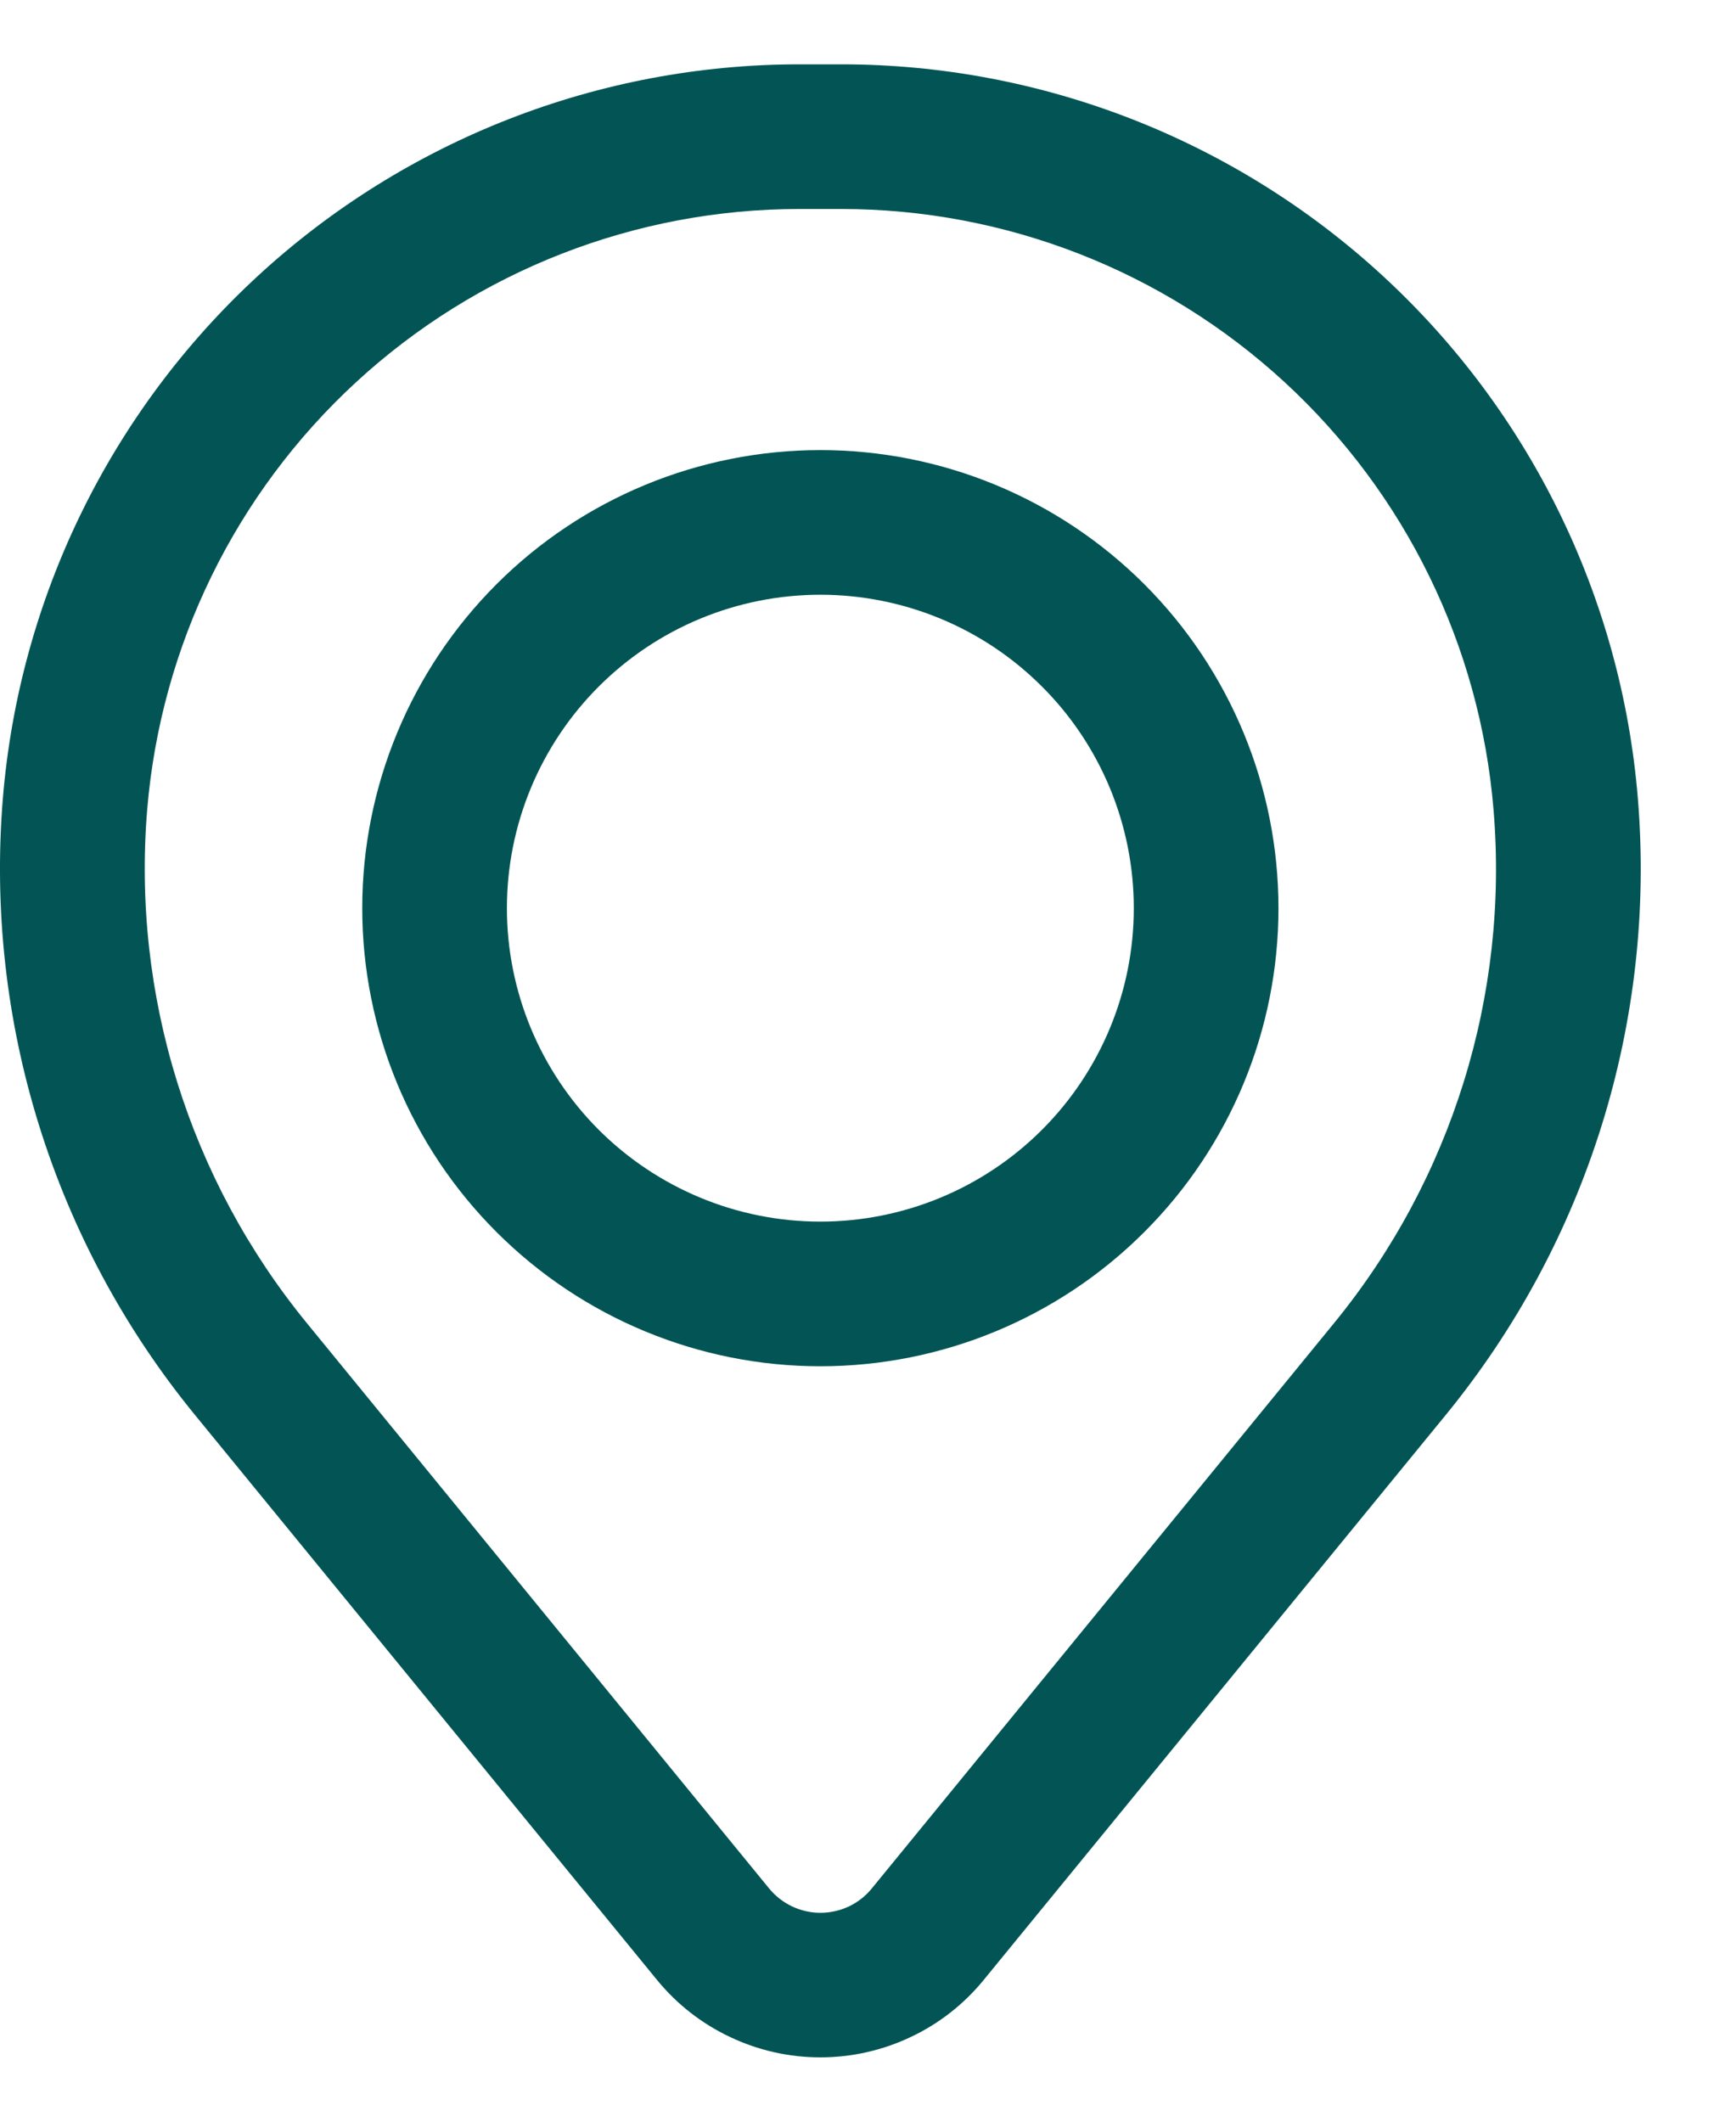
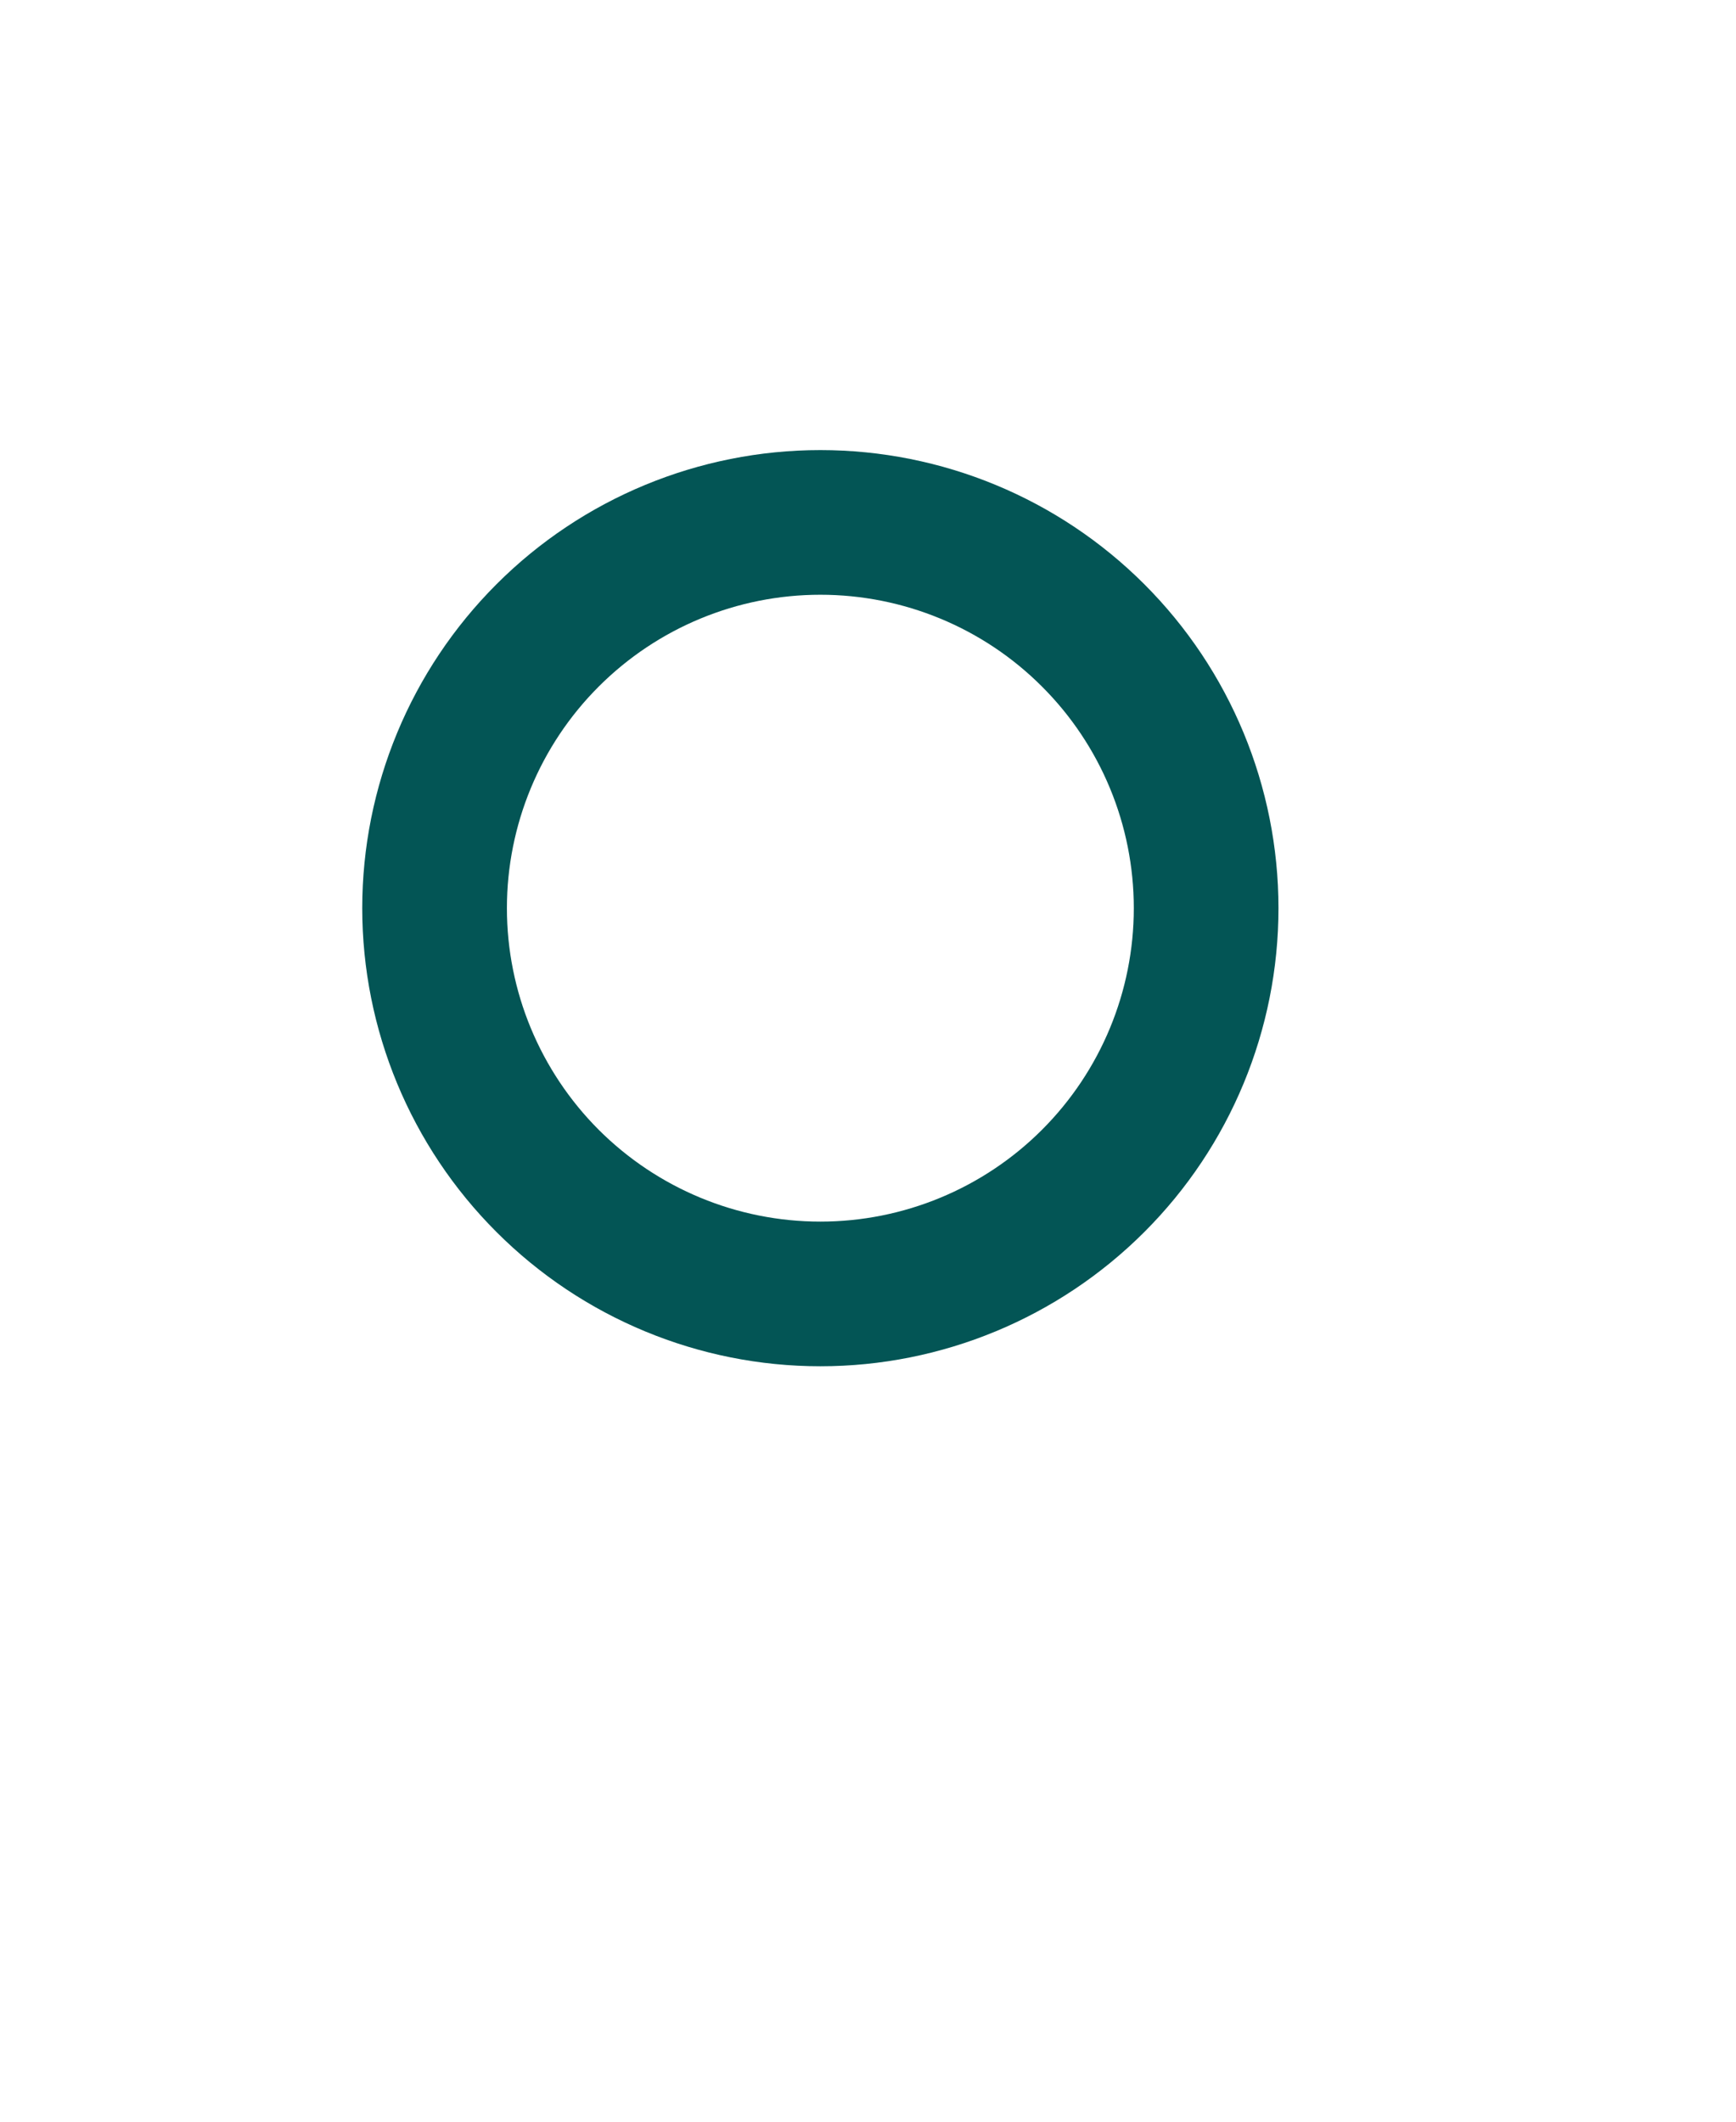
<svg xmlns="http://www.w3.org/2000/svg" width="18" height="22" viewBox="0 0 18 22" fill="none">
  <path fill-rule="evenodd" clip-rule="evenodd" d="M3.756 9.417C3.756 8.157 4.257 6.949 5.148 6.058C6.038 5.167 7.247 4.667 8.506 4.667C9.766 4.667 10.974 5.167 11.865 6.058C12.756 6.949 13.256 8.157 13.256 9.417C13.256 10.677 12.756 11.885 11.865 12.775C10.974 13.666 9.766 14.167 8.506 14.167C7.247 14.167 6.038 13.666 5.148 12.775C4.257 11.885 3.756 10.677 3.756 9.417ZM8.506 6.167C7.644 6.167 6.818 6.509 6.208 7.119C5.599 7.728 5.256 8.555 5.256 9.417C5.256 10.279 5.599 11.105 6.208 11.715C6.818 12.324 7.644 12.667 8.506 12.667C9.368 12.667 10.195 12.324 10.804 11.715C11.414 11.105 11.756 10.279 11.756 9.417C11.756 8.555 11.414 7.728 10.804 7.119C10.195 6.509 9.368 6.167 8.506 6.167Z" fill="#035555" />
-   <path fill-rule="evenodd" clip-rule="evenodd" d="M0.03 8.274C0.202 6.201 1.146 4.268 2.676 2.859C4.206 1.45 6.21 0.667 8.29 0.667H8.722C10.802 0.667 12.806 1.45 14.336 2.859C15.867 4.268 16.811 6.201 16.982 8.274C17.173 10.583 16.459 12.876 14.992 14.67L10.199 20.531C9.994 20.782 9.736 20.984 9.443 21.122C9.15 21.261 8.83 21.333 8.506 21.333C8.182 21.333 7.862 21.261 7.57 21.122C7.277 20.984 7.018 20.782 6.813 20.531L2.02 14.67C0.553 12.876 -0.16 10.583 0.03 8.274ZM8.29 2.167C6.587 2.167 4.946 2.808 3.693 3.962C2.44 5.116 1.667 6.699 1.526 8.397C1.368 10.319 1.961 12.227 3.182 13.72L7.975 19.582C8.04 19.661 8.121 19.724 8.213 19.768C8.305 19.811 8.405 19.834 8.507 19.834C8.609 19.834 8.71 19.811 8.802 19.768C8.894 19.724 8.975 19.661 9.039 19.582L13.832 13.72C15.053 12.227 15.646 10.318 15.486 8.397C15.346 6.699 14.572 5.116 13.319 3.962C12.066 2.808 10.425 2.167 8.721 2.167H8.29Z" fill="#035555" />
</svg>